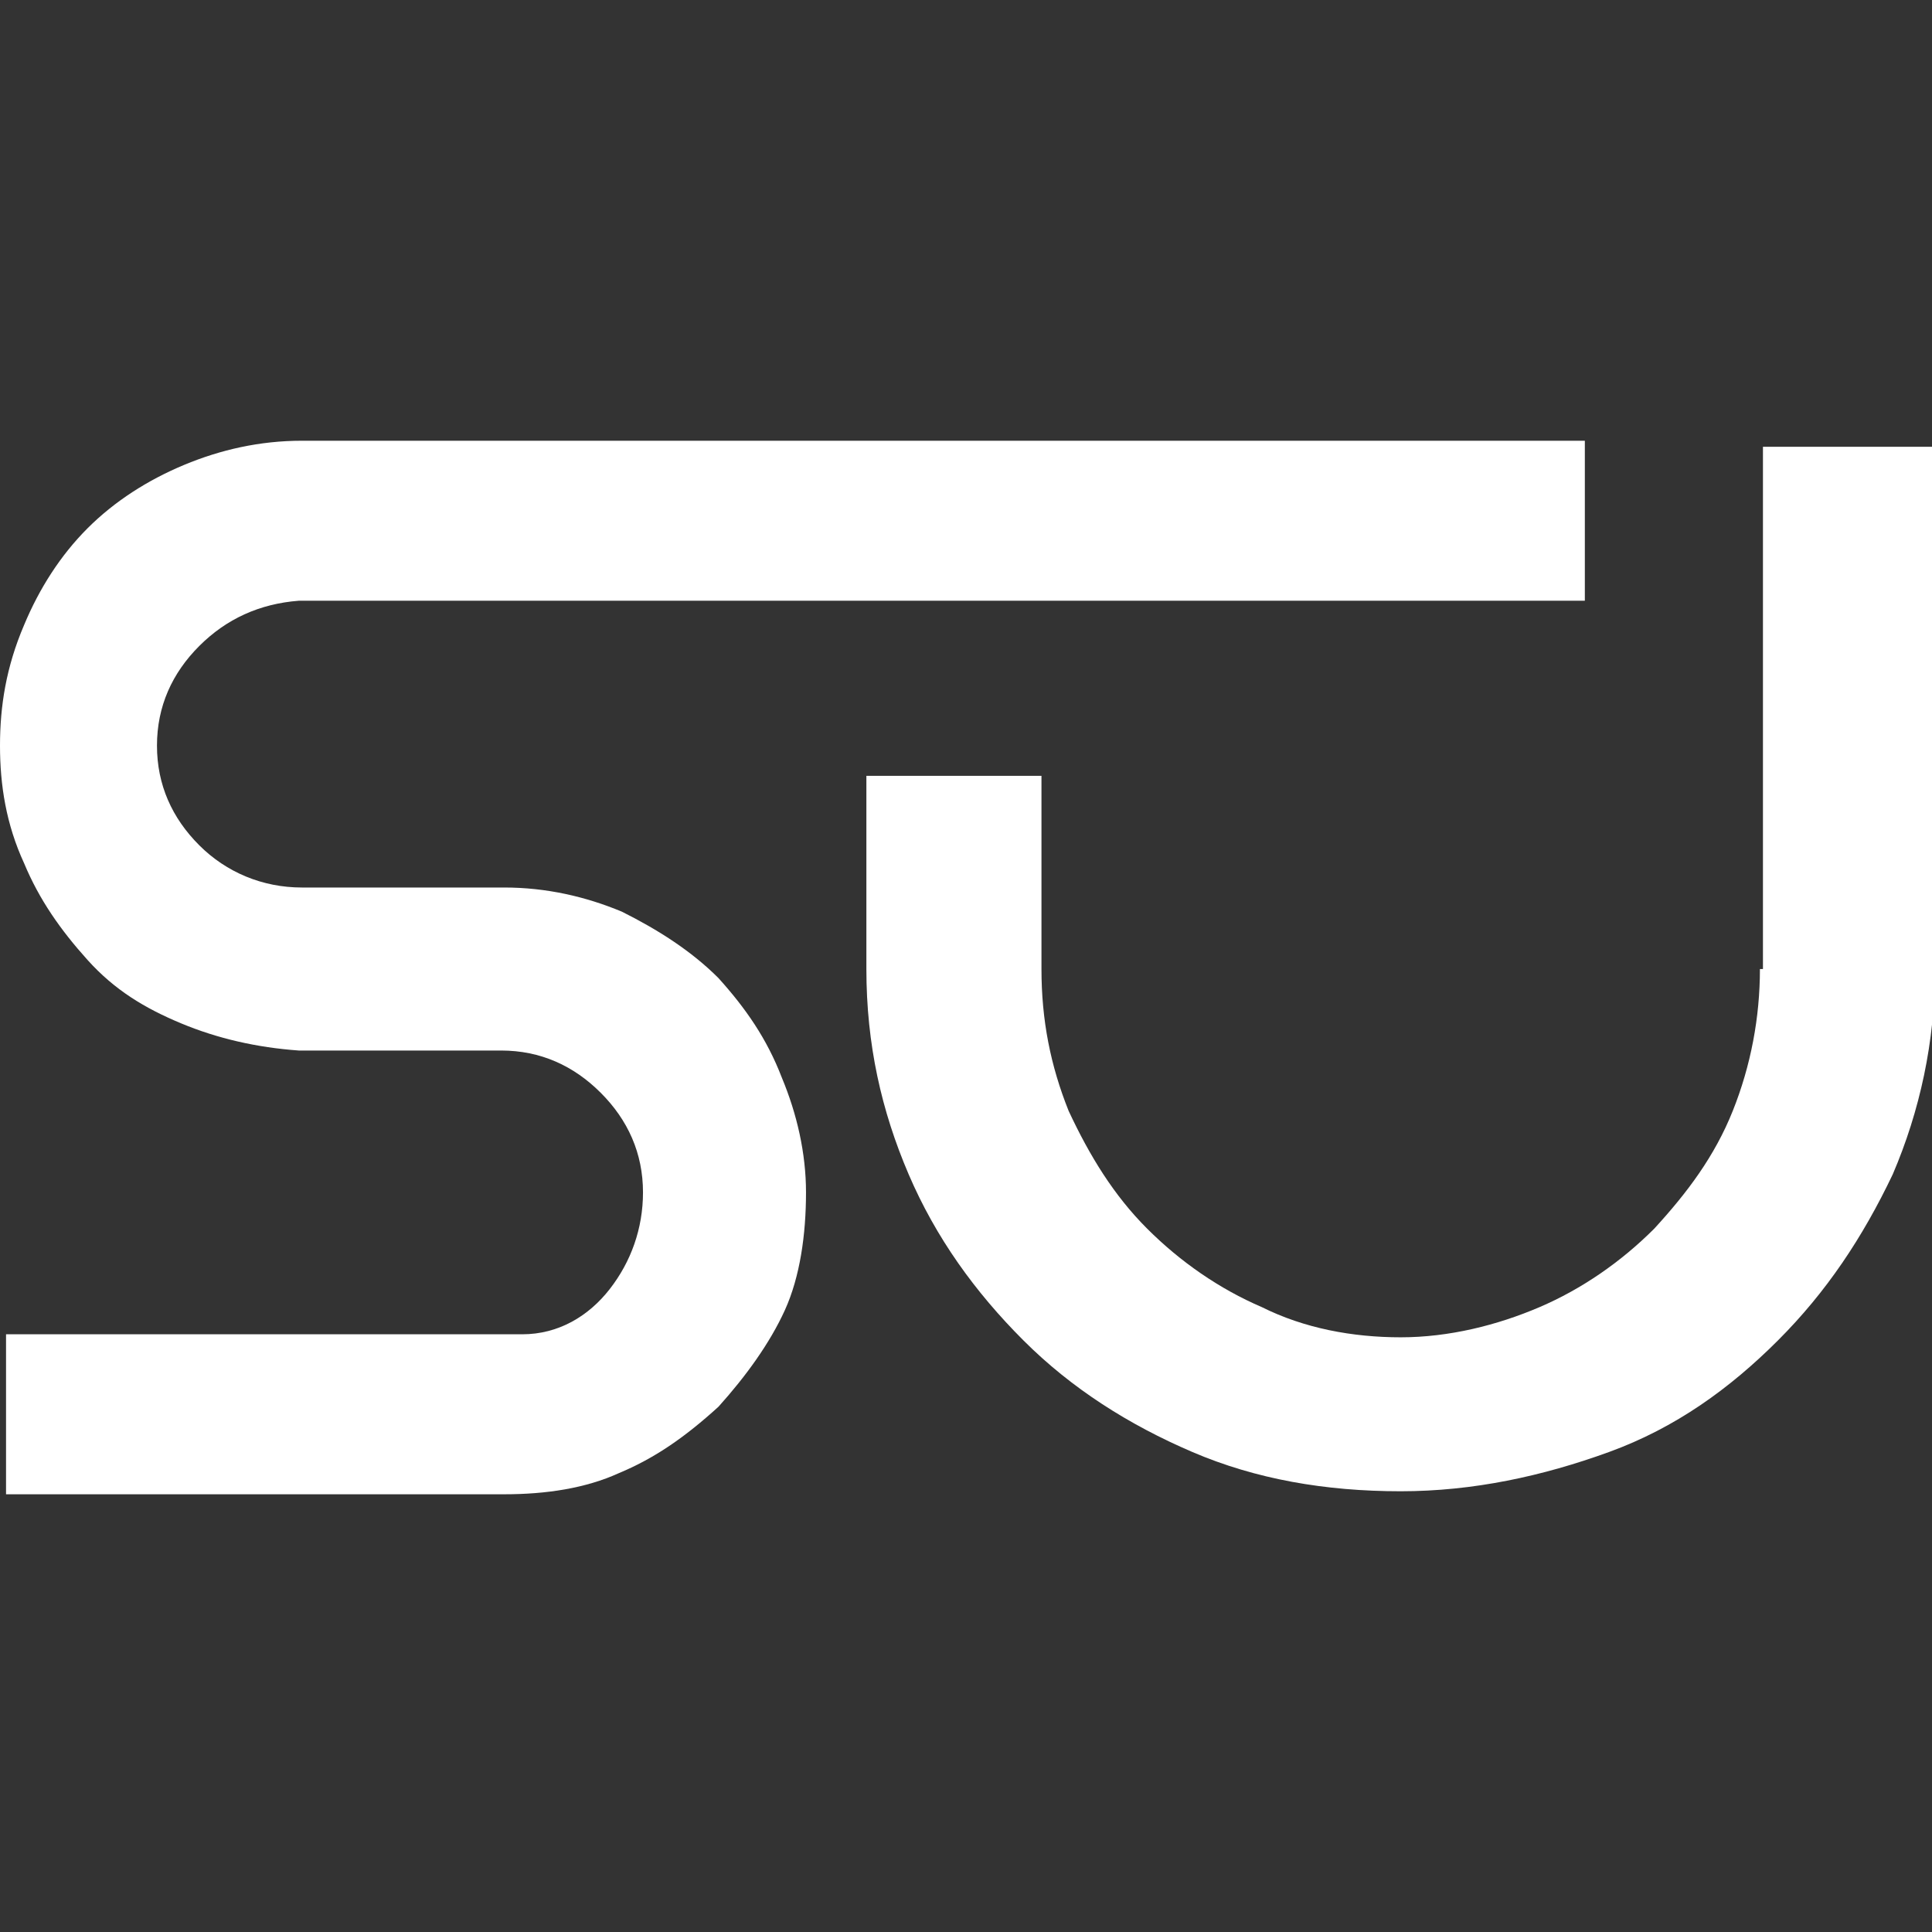
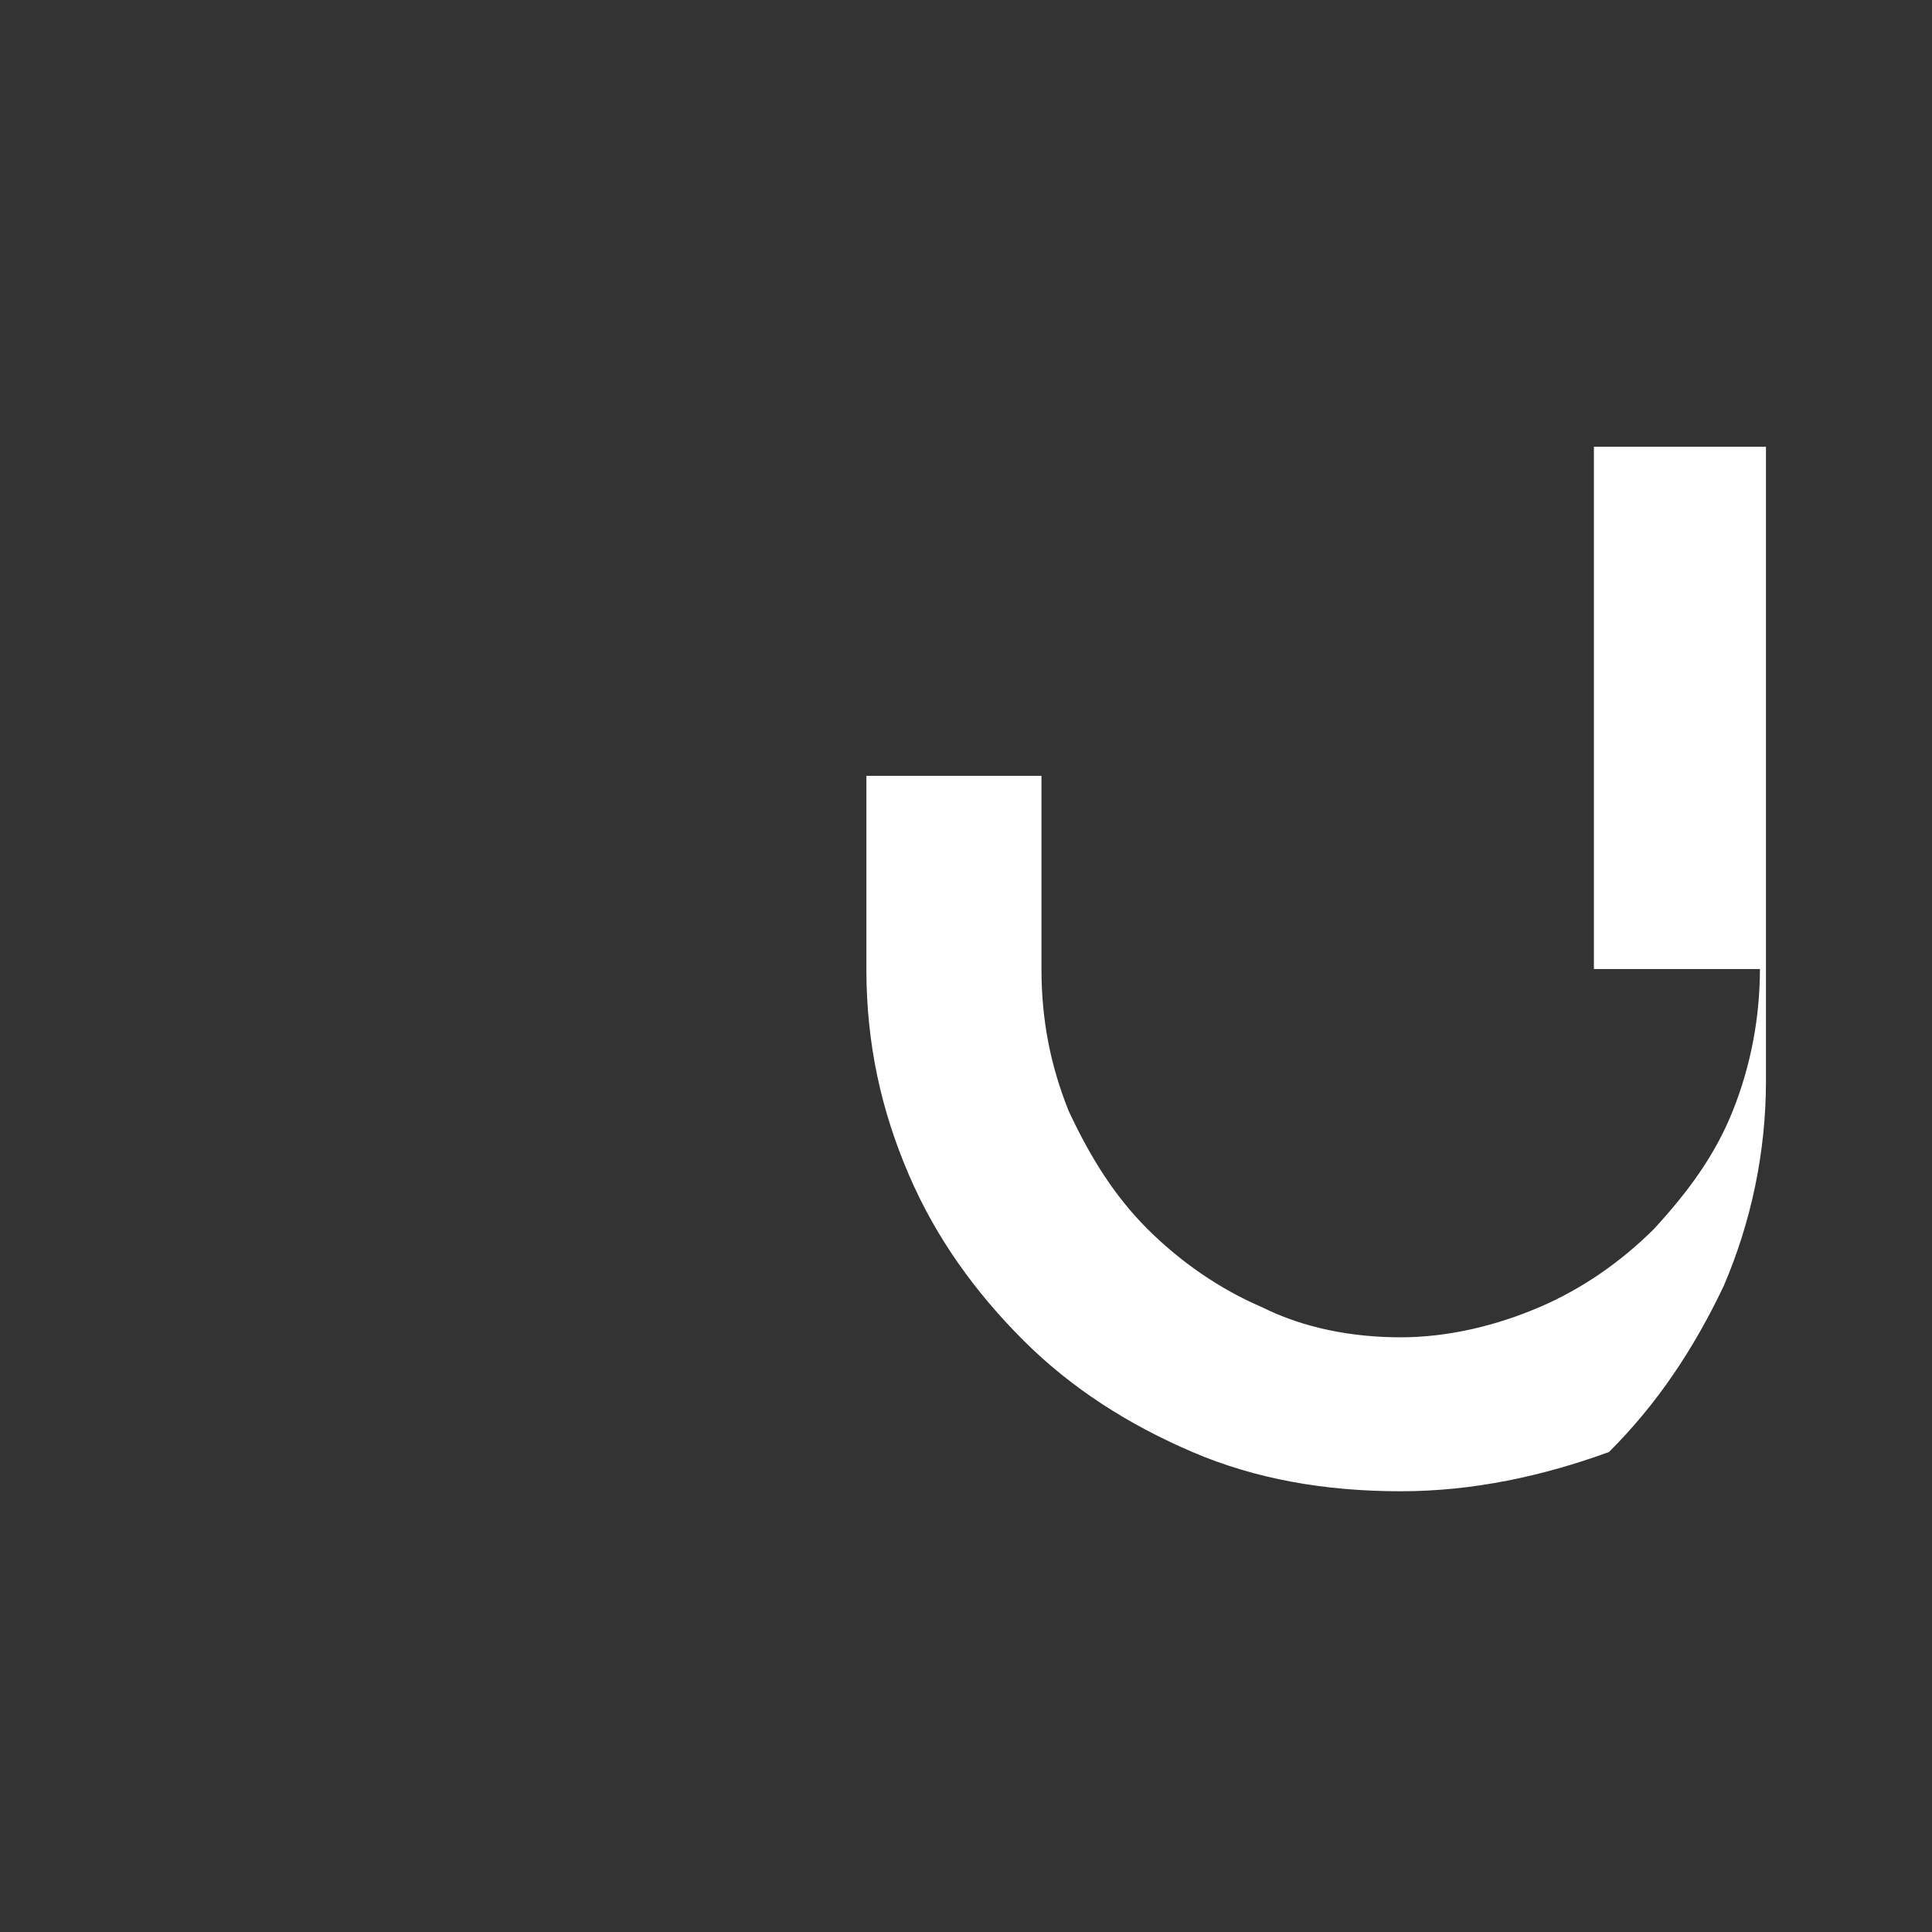
<svg xmlns="http://www.w3.org/2000/svg" xml:space="preserve" id="Capa_1" x="0" y="0" style="enable-background:new 0 0 64 64" version="1.1" viewBox="0 0 64 64">
  <rect x="0" y="0" width="64" height="64" fill="#333333" stroke="none" />
  <style>.st0{fill:#fff}</style>
-   <path d="M23.8 32.4c-.9-.9-2-1.6-3.2-2.2-1.2-.5-2.5-.8-3.9-.8H10c-1.3 0-2.5-.5-3.4-1.4-.9-.9-1.4-2-1.4-3.3 0-1.3.5-2.4 1.4-3.3.9-.9 2-1.4 3.3-1.5h42.6v-5.3H10c-1.4 0-2.7.3-3.9.8-1.2.5-2.3 1.2-3.2 2.1-.9.9-1.6 2-2.1 3.2-.6 1.4-.8 2.7-.8 4s.2 2.6.8 3.9c.5 1.2 1.2 2.2 2.1 3.2s1.9 1.6 3.1 2.1c1.2.5 2.5.8 3.9.9h6.7c1.3 0 2.4.5 3.3 1.4s1.4 2 1.4 3.3c0 1.2-.4 2.3-1.1 3.2-.7.9-1.7 1.5-2.9 1.5H.2v5.3h16.5c1.4 0 2.7-.2 3.8-.7 1.2-.5 2.2-1.2 3.3-2.2.9-1 1.7-2.1 2.2-3.2s.7-2.5.7-3.9c0-1.3-.3-2.6-.8-3.8-.5-1.3-1.2-2.3-2.1-3.3z" class="st0" />
-   <path d="M58.3 32.1c0 1.6-.3 3.2-.9 4.7-.6 1.5-1.5 2.7-2.6 3.9-1.1 1.1-2.4 2-3.8 2.6-1.4.6-3 1-4.6 1s-3.2-.3-4.6-1c-1.4-.6-2.7-1.5-3.8-2.6-1.1-1.1-1.9-2.4-2.6-3.9-.6-1.5-.9-3-.9-4.7v-6.4h-5.8v6.4c0 2.5.5 4.7 1.4 6.8.9 2.1 2.2 3.9 3.8 5.5 1.6 1.6 3.5 2.8 5.6 3.7 2.1.9 4.4 1.3 6.9 1.3 2.4 0 4.7-.5 6.9-1.3s4-2.1 5.6-3.7c1.6-1.6 2.8-3.4 3.8-5.5.9-2.1 1.4-4.4 1.4-6.8V14.8h-5.7v17.3h-.1z" class="st0" />
+   <path d="M58.3 32.1c0 1.6-.3 3.2-.9 4.7-.6 1.5-1.5 2.7-2.6 3.9-1.1 1.1-2.4 2-3.8 2.6-1.4.6-3 1-4.6 1s-3.2-.3-4.6-1c-1.4-.6-2.7-1.5-3.8-2.6-1.1-1.1-1.9-2.4-2.6-3.9-.6-1.5-.9-3-.9-4.7v-6.4h-5.8v6.4c0 2.5.5 4.7 1.4 6.8.9 2.1 2.2 3.9 3.8 5.5 1.6 1.6 3.5 2.8 5.6 3.7 2.1.9 4.4 1.3 6.9 1.3 2.4 0 4.7-.5 6.9-1.3c1.6-1.6 2.8-3.4 3.8-5.5.9-2.1 1.4-4.4 1.4-6.8V14.8h-5.7v17.3h-.1z" class="st0" />
</svg>